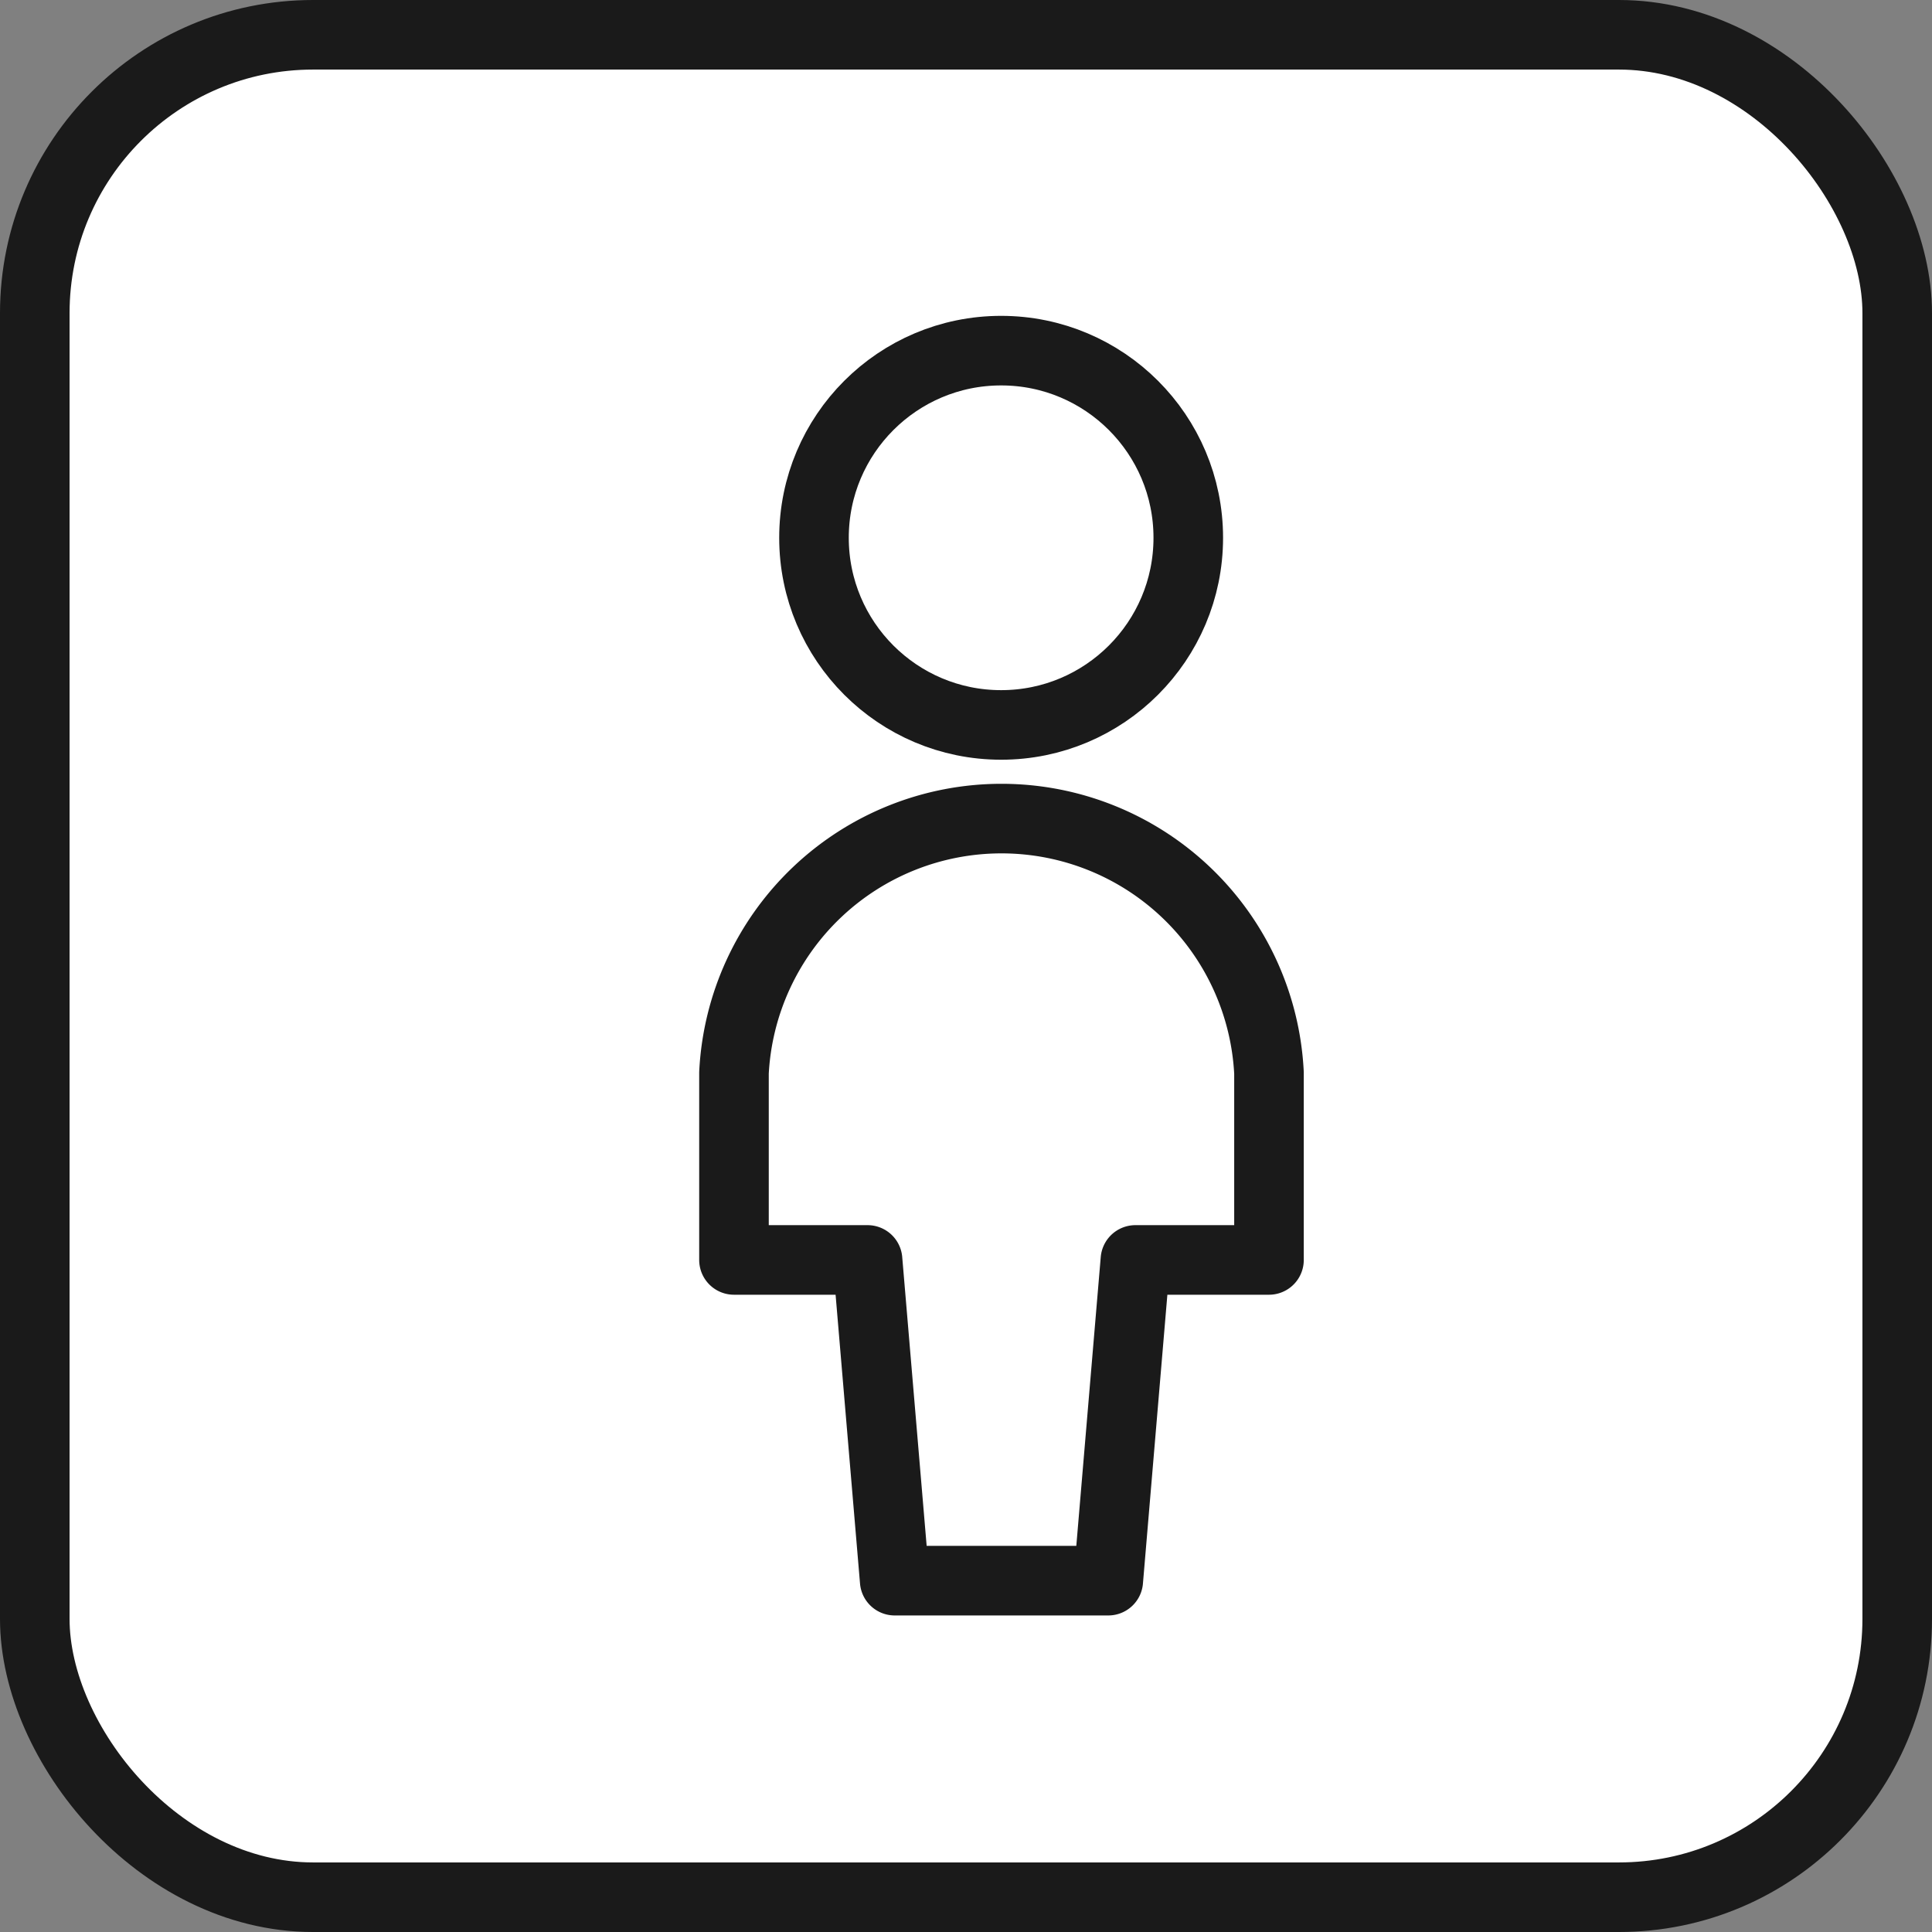
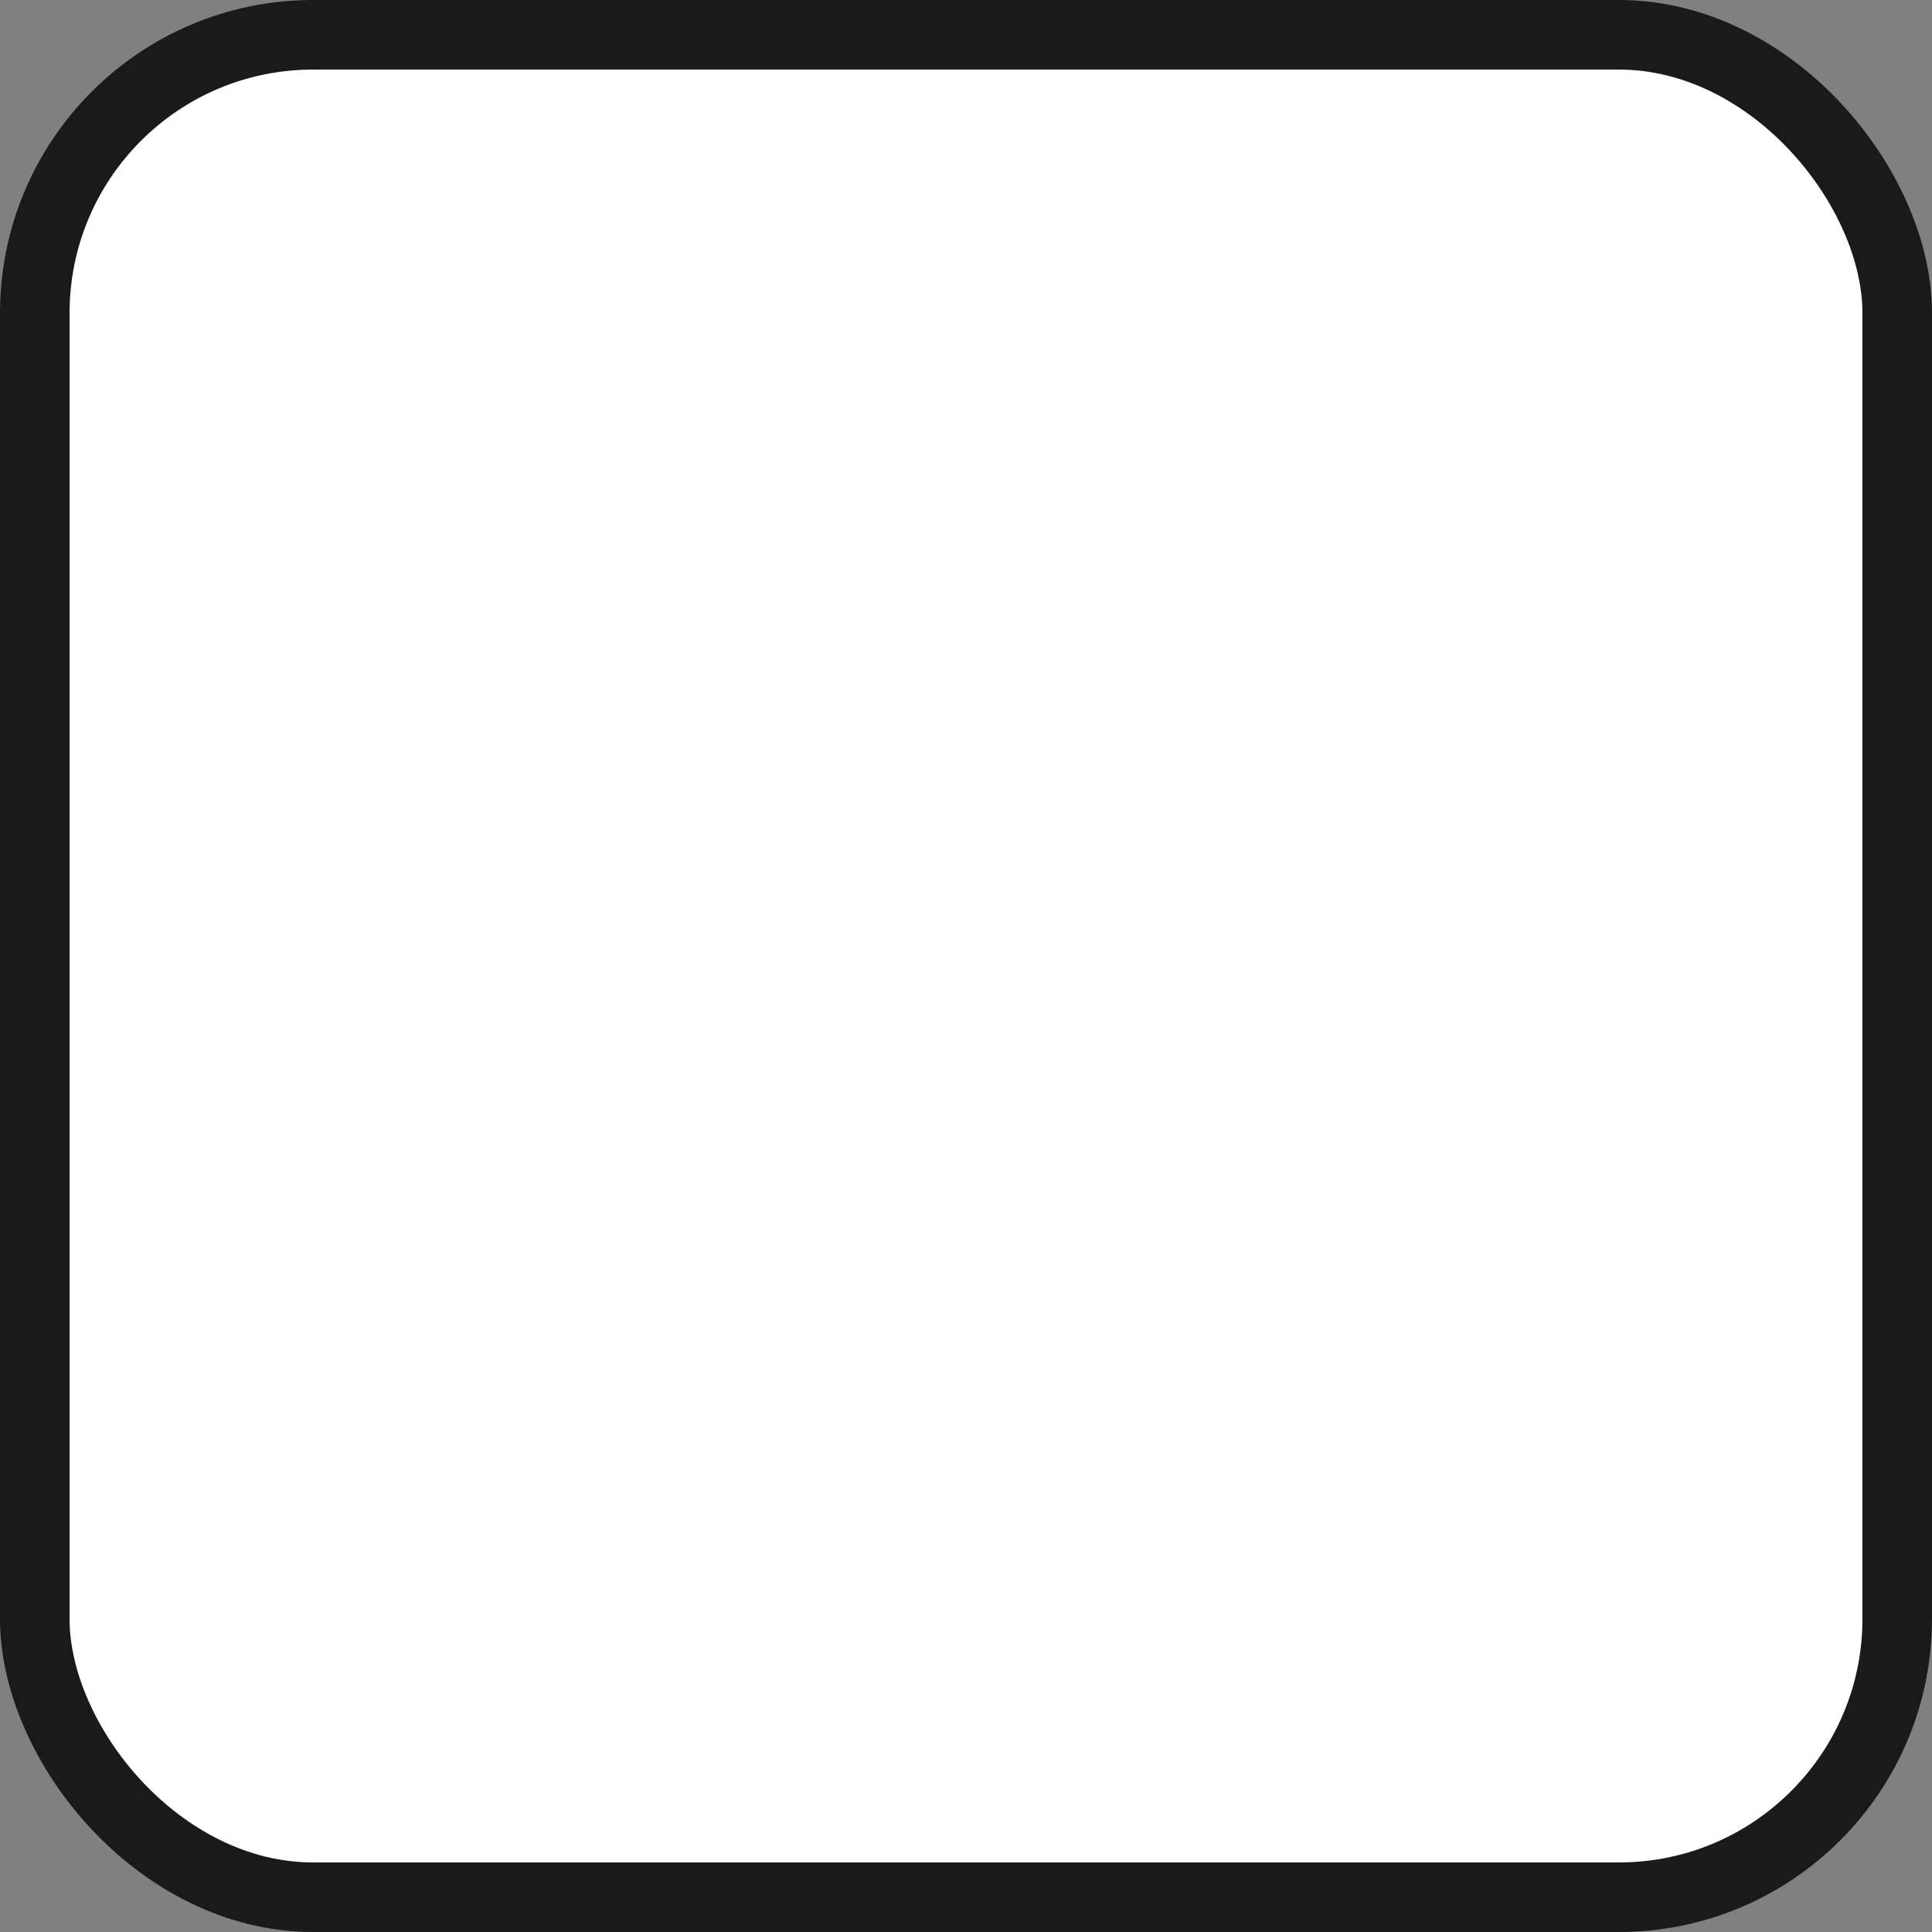
<svg xmlns="http://www.w3.org/2000/svg" width="27.77" height="27.77" viewBox="0 0 27.77 27.77">
  <rect x="0" y="0" width="27.77" height="27.77" fill="#808080" stroke="none" />
  <title>アセット 3</title>
  <rect x="0.5" y="0.5" width="26.77" height="26.77" rx="4" style="fill:#fff;stroke:#1a1a1a;stroke-linecap:round;stroke-linejoin:round" />
-   <path d="M15.93,22.72l.39-4.61h1.92V15.42a3.85,3.85,0,0,0-7.69,0v2.69h1.92l.39,4.61Z" style="fill:none;stroke:#1a1a1a;stroke-linecap:round;stroke-linejoin:round" />
-   <circle cx="14.39" cy="7.73" r="2.69" style="fill:none;stroke:#1a1a1a;stroke-linecap:round;stroke-linejoin:round" />
</svg>